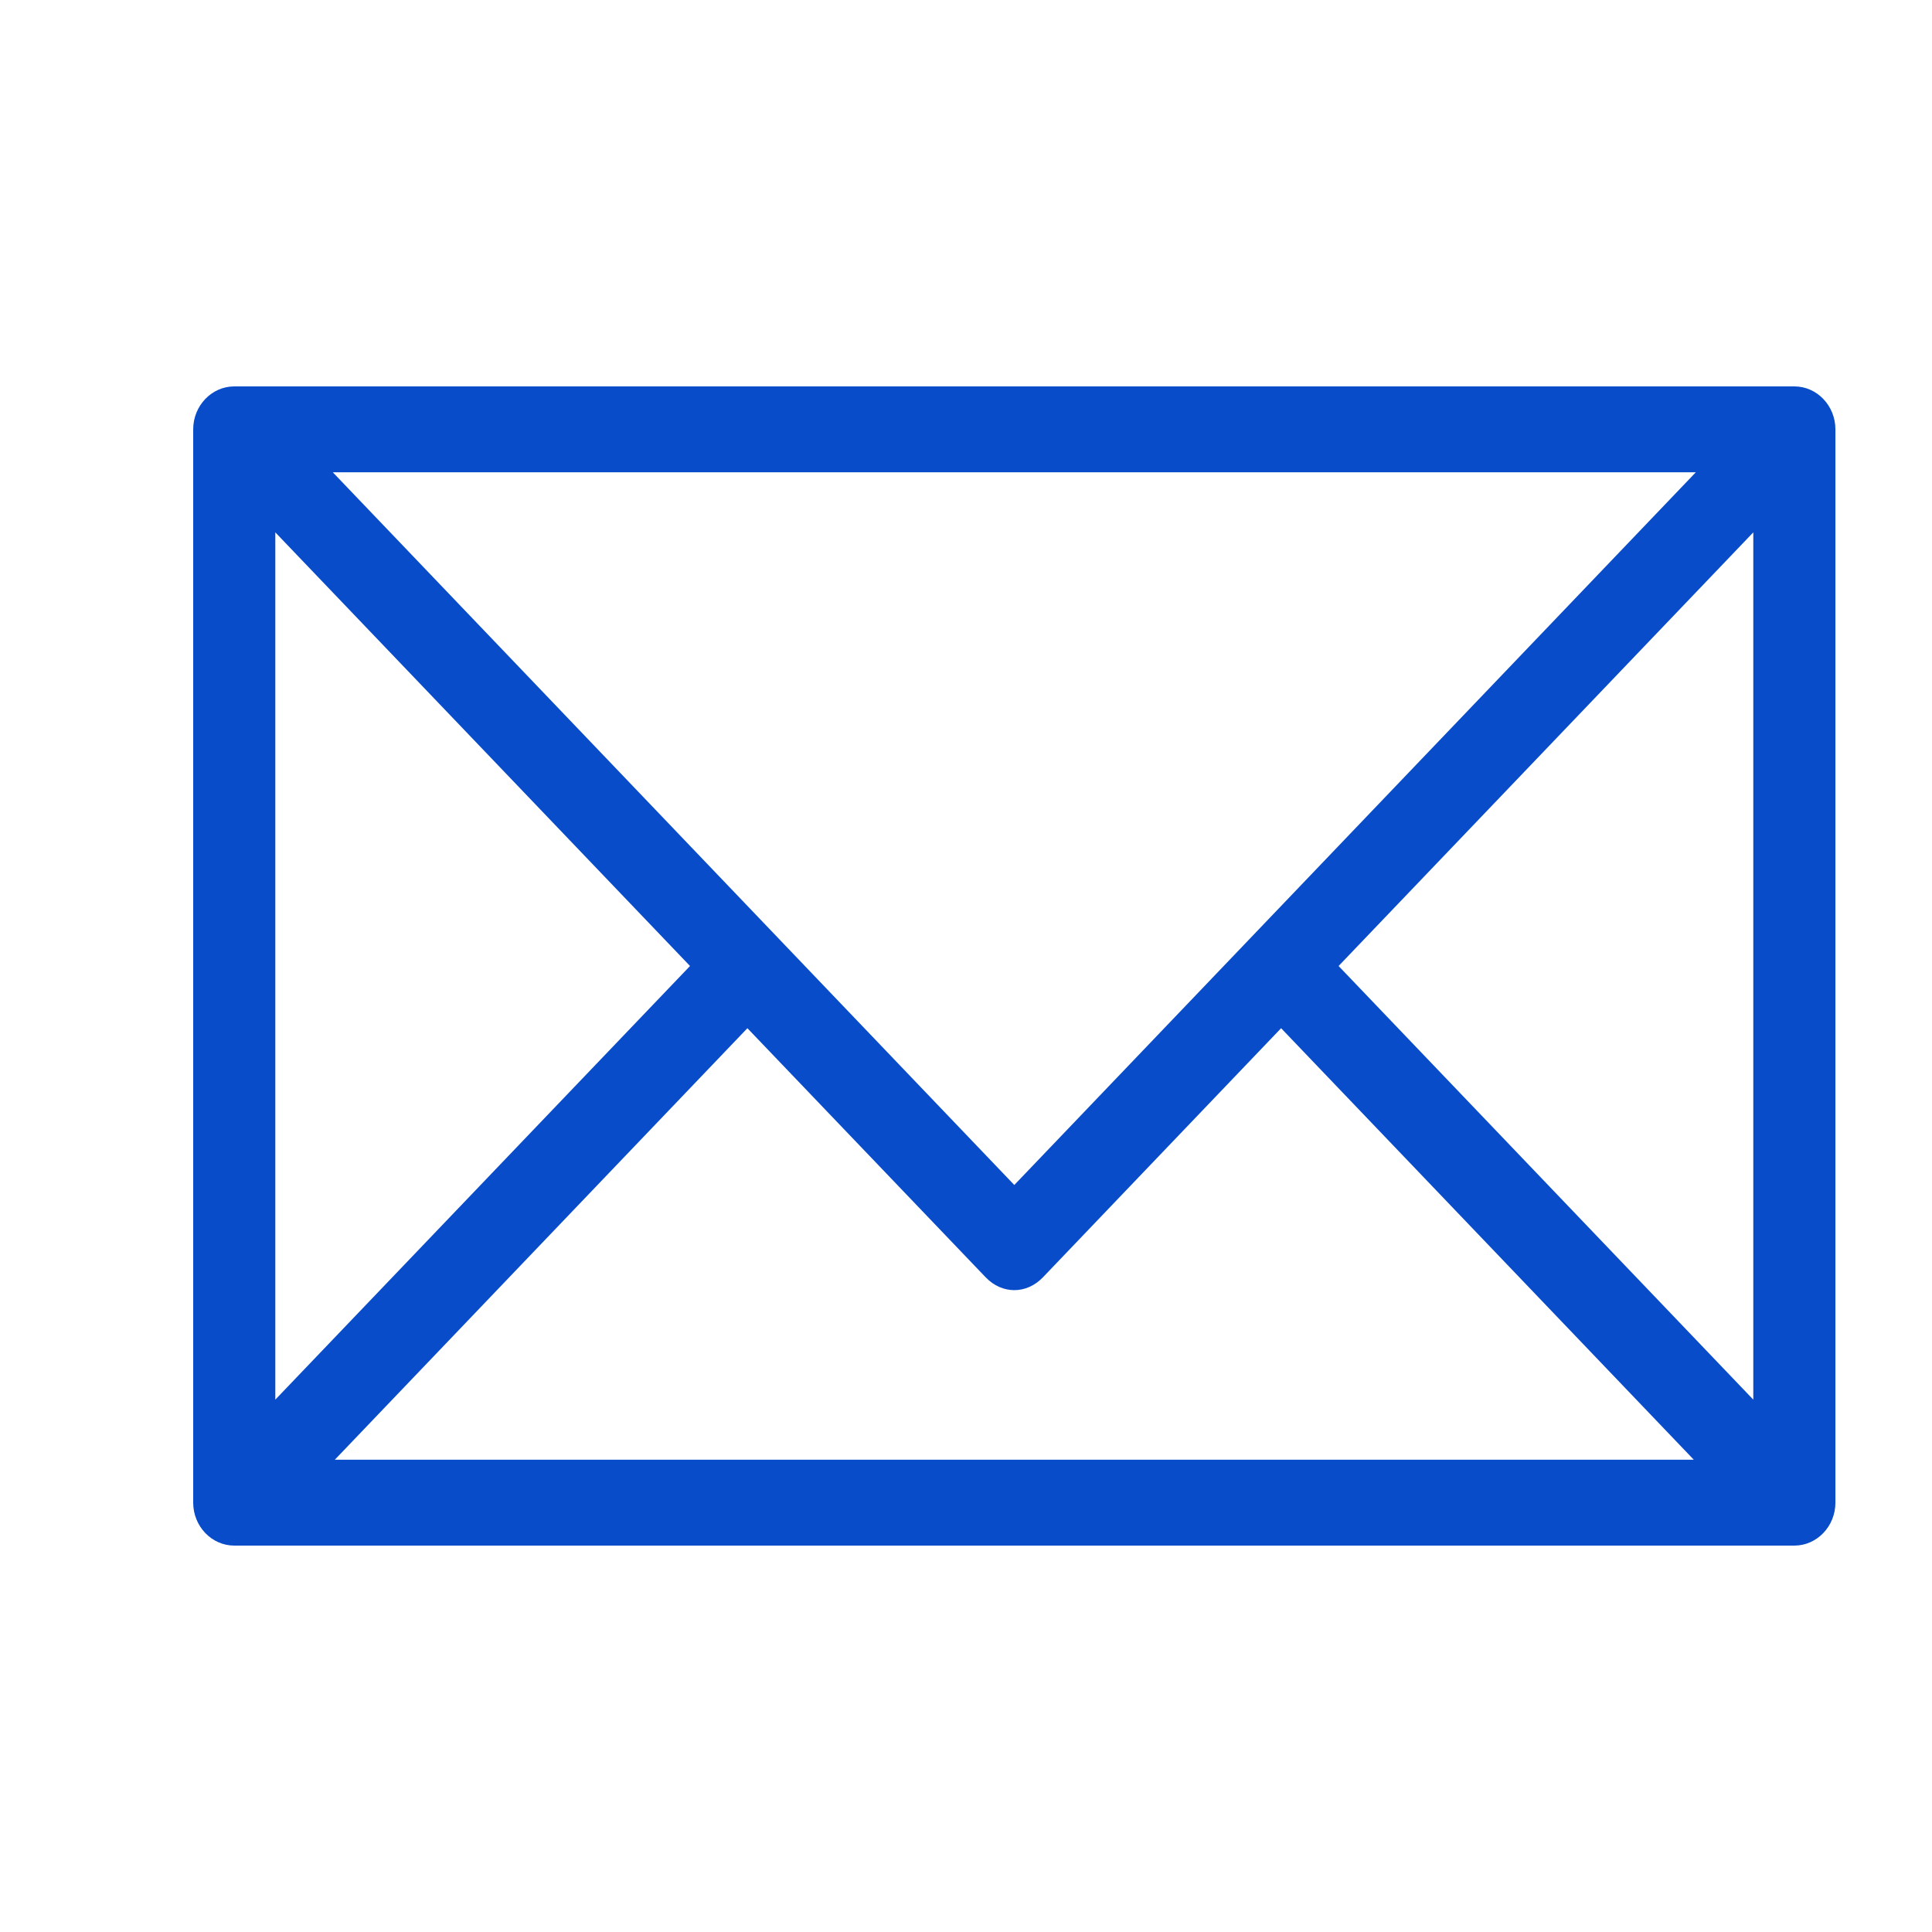
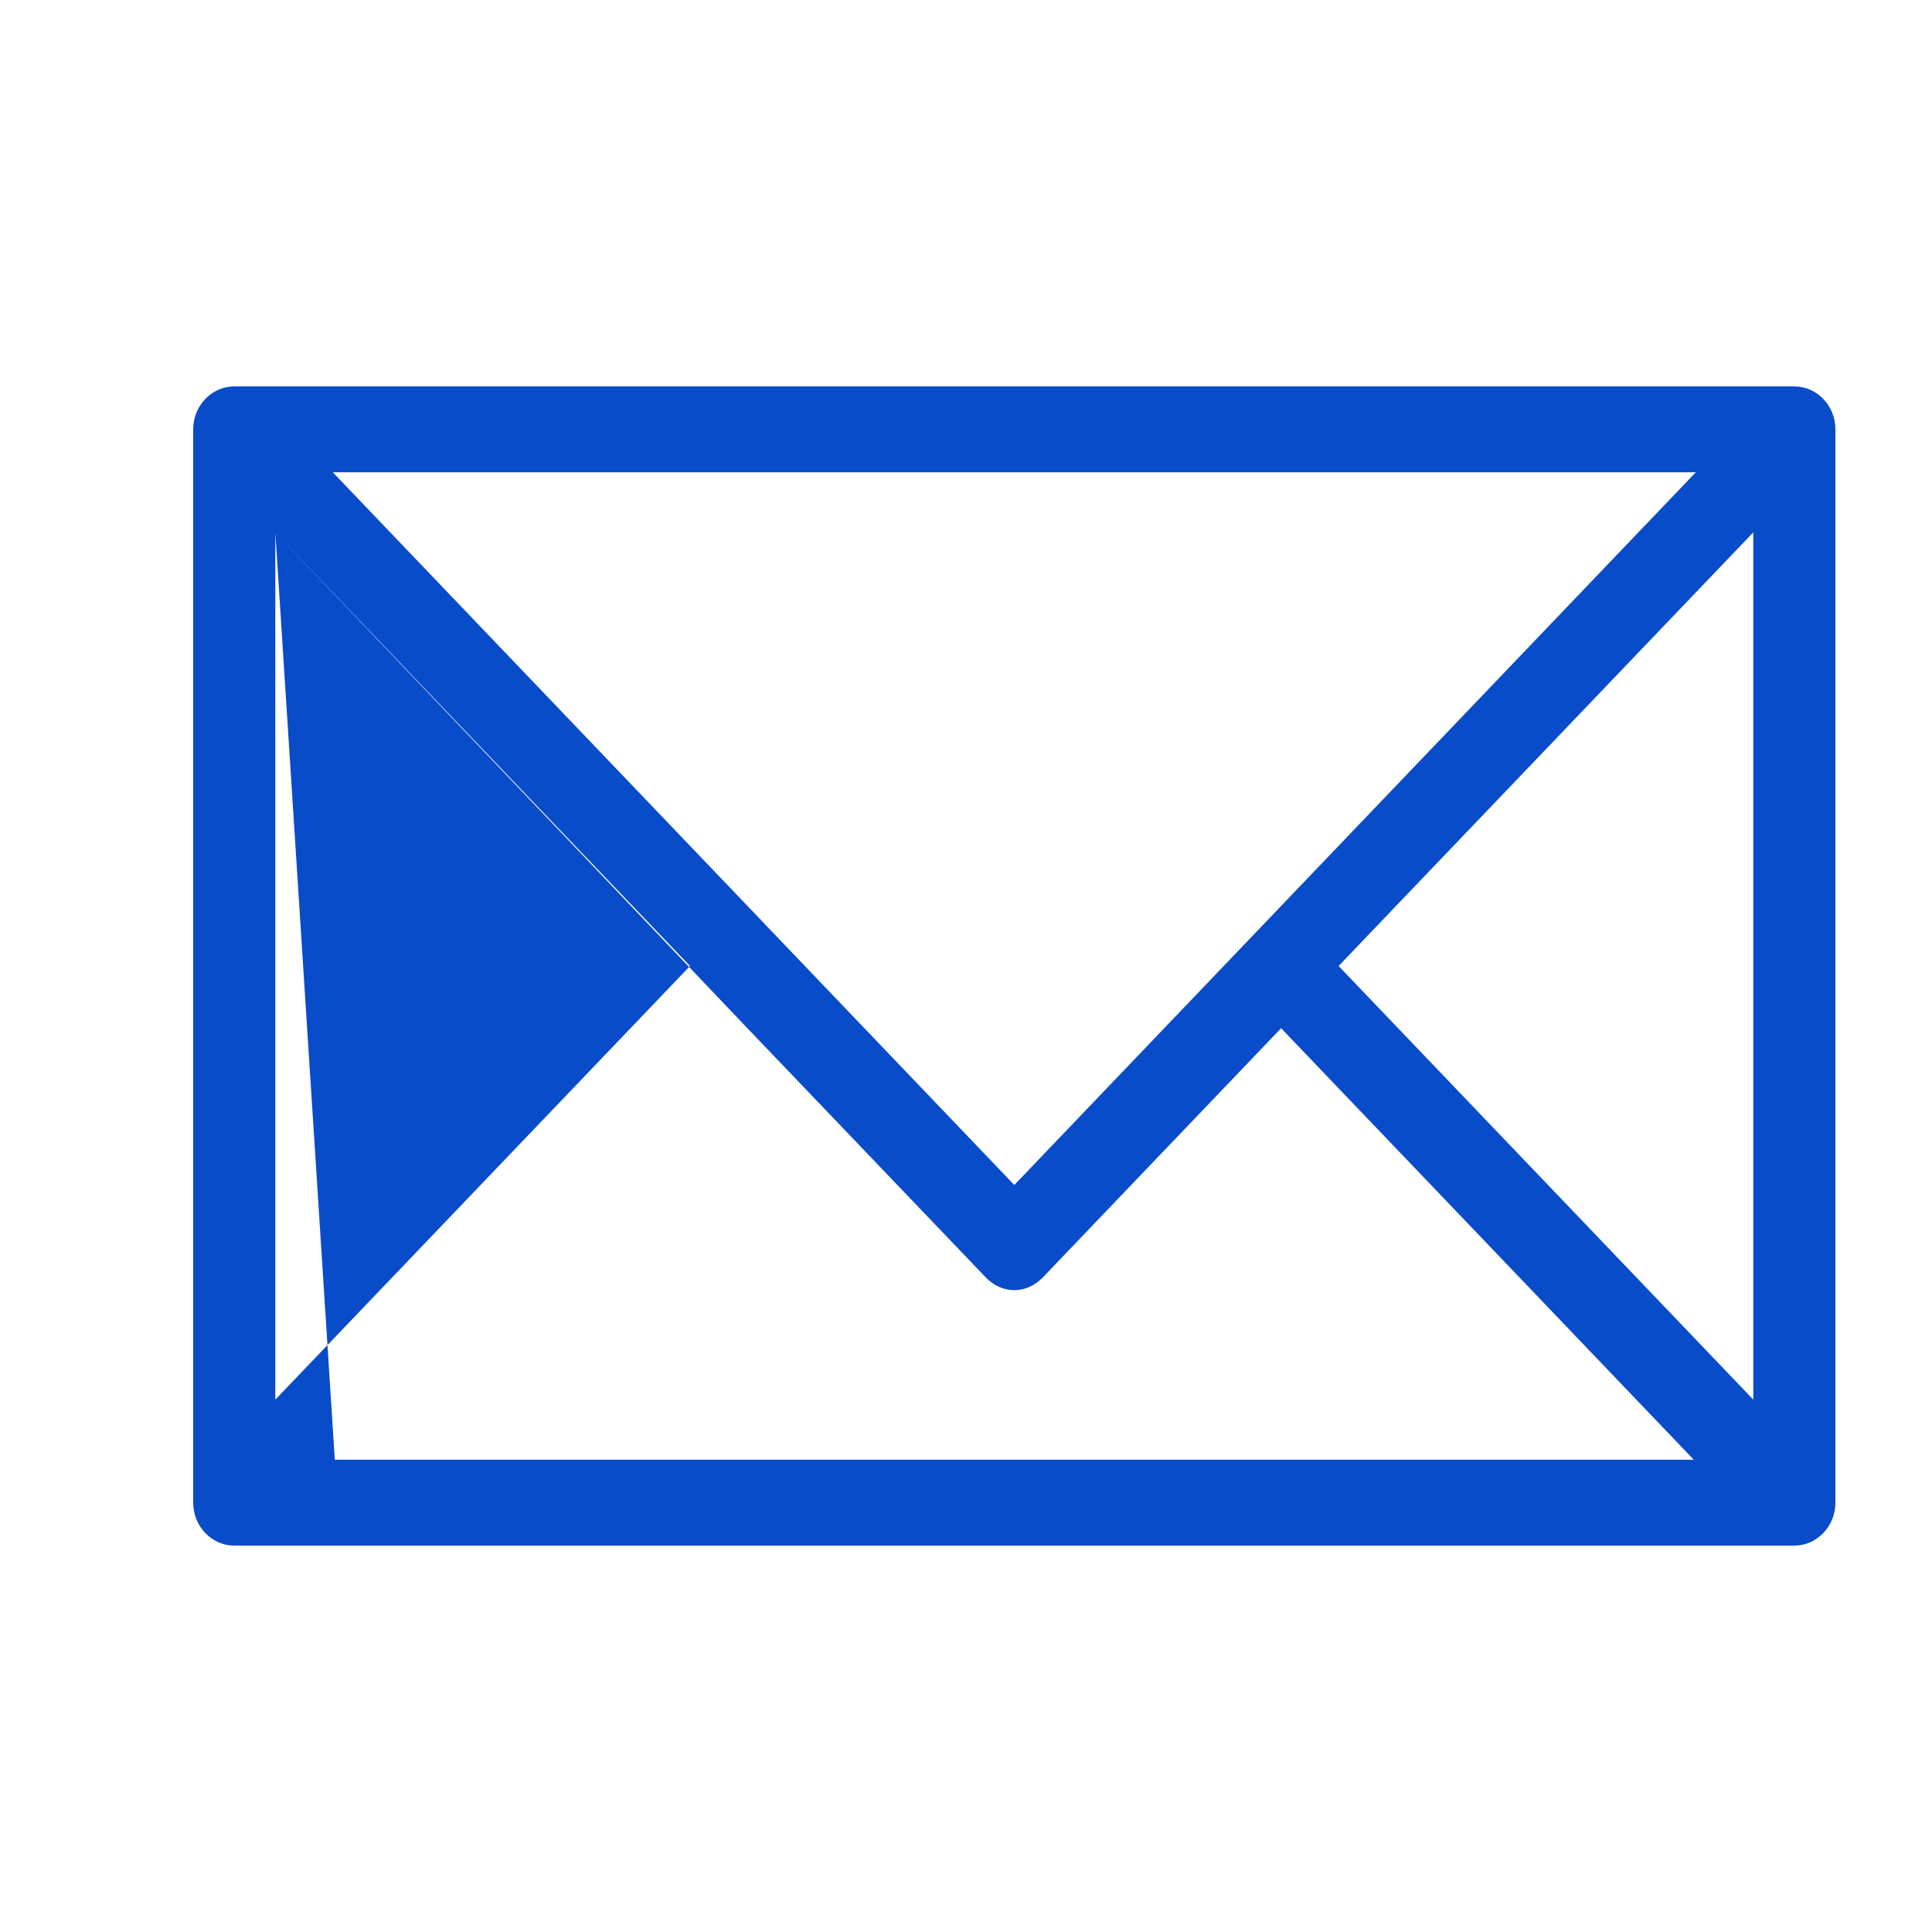
<svg xmlns="http://www.w3.org/2000/svg" width="20" height="20" viewBox="0 0 20 20" fill="none">
-   <path d="M18.575 4H2.425C2.191 4 2 4.2 2 4.444V15.556C2 15.8 2.191 16 2.425 16H18.575C18.809 16 19 15.8 19 15.556V4.444C19 4.2 18.809 4 18.575 4ZM17.555 4.889L10.5 12.267L3.445 4.889H17.555ZM2.85 5.511L7.143 10L2.85 14.489V5.511ZM3.466 15.111L7.737 10.644L10.203 13.222C10.373 13.4 10.627 13.4 10.797 13.222L13.262 10.644L17.534 15.111H3.466ZM18.15 14.489L13.857 10L18.15 5.511V14.489Z" fill="#084CCA" />
+   <path d="M18.575 4H2.425C2.191 4 2 4.2 2 4.444V15.556C2 15.8 2.191 16 2.425 16H18.575C18.809 16 19 15.8 19 15.556V4.444C19 4.2 18.809 4 18.575 4ZM17.555 4.889L10.5 12.267L3.445 4.889H17.555ZM2.85 5.511L7.143 10L2.85 14.489V5.511ZL7.737 10.644L10.203 13.222C10.373 13.4 10.627 13.4 10.797 13.222L13.262 10.644L17.534 15.111H3.466ZM18.15 14.489L13.857 10L18.15 5.511V14.489Z" fill="#084CCA" />
</svg>